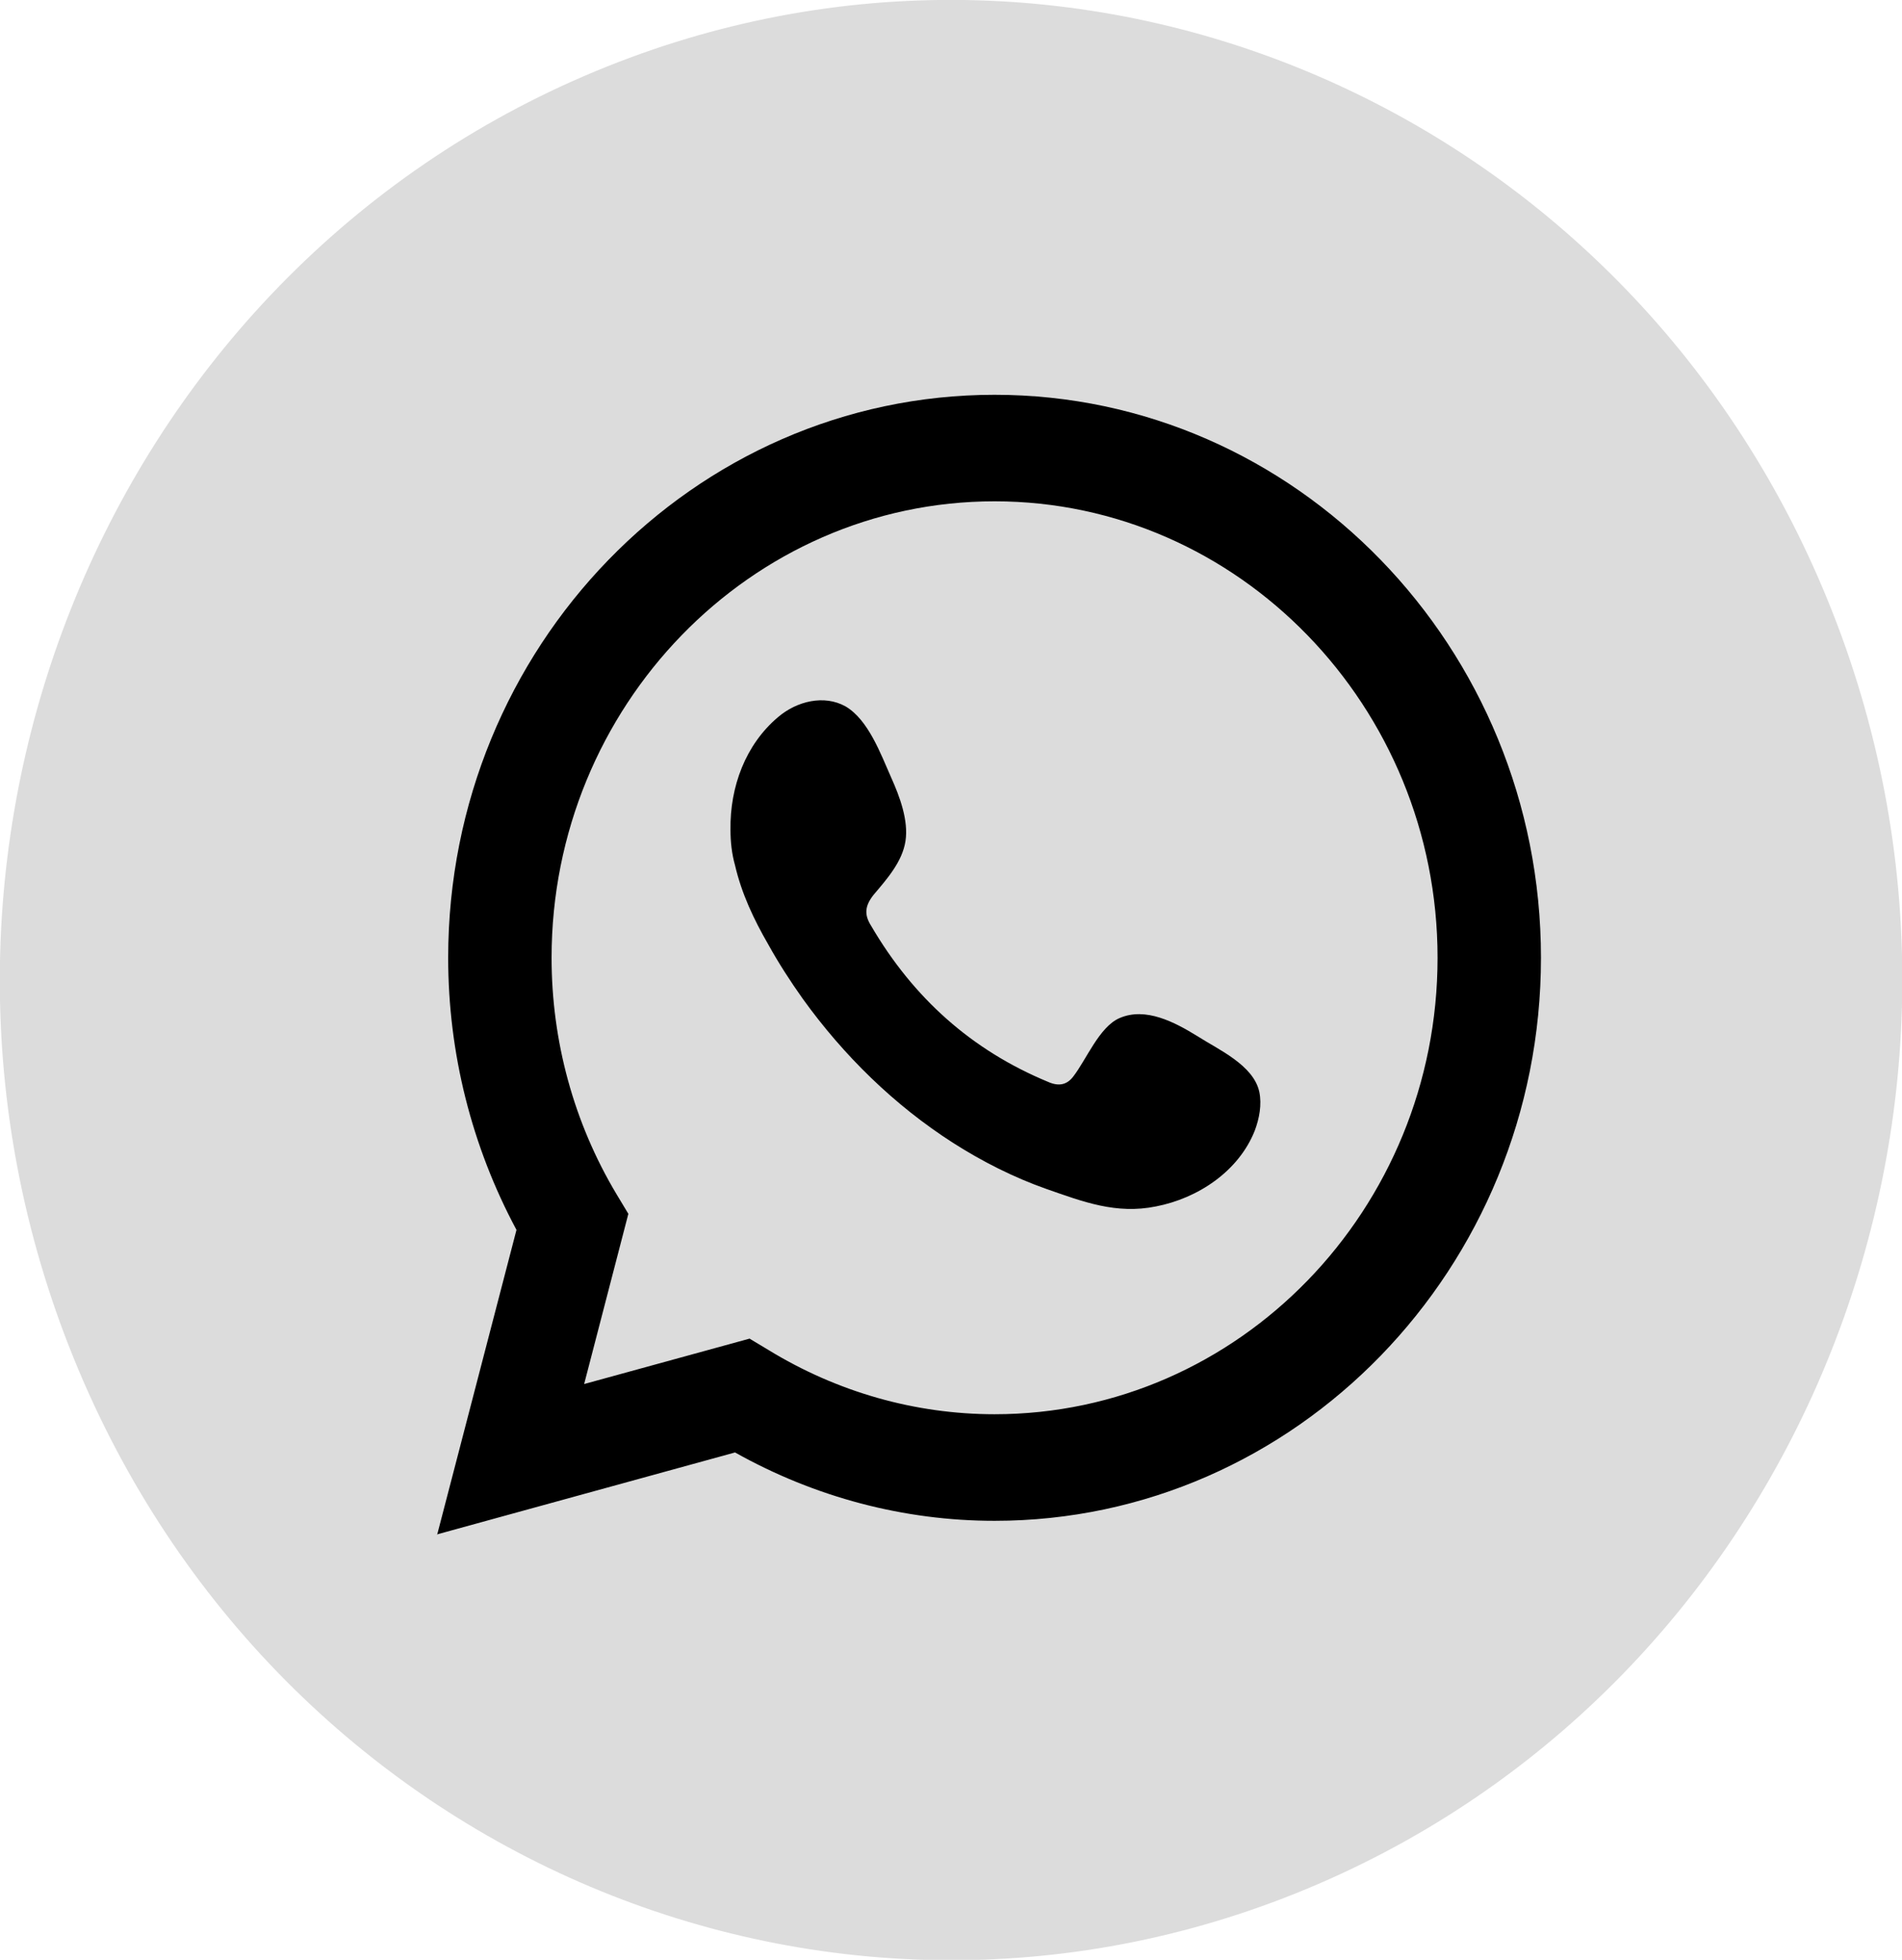
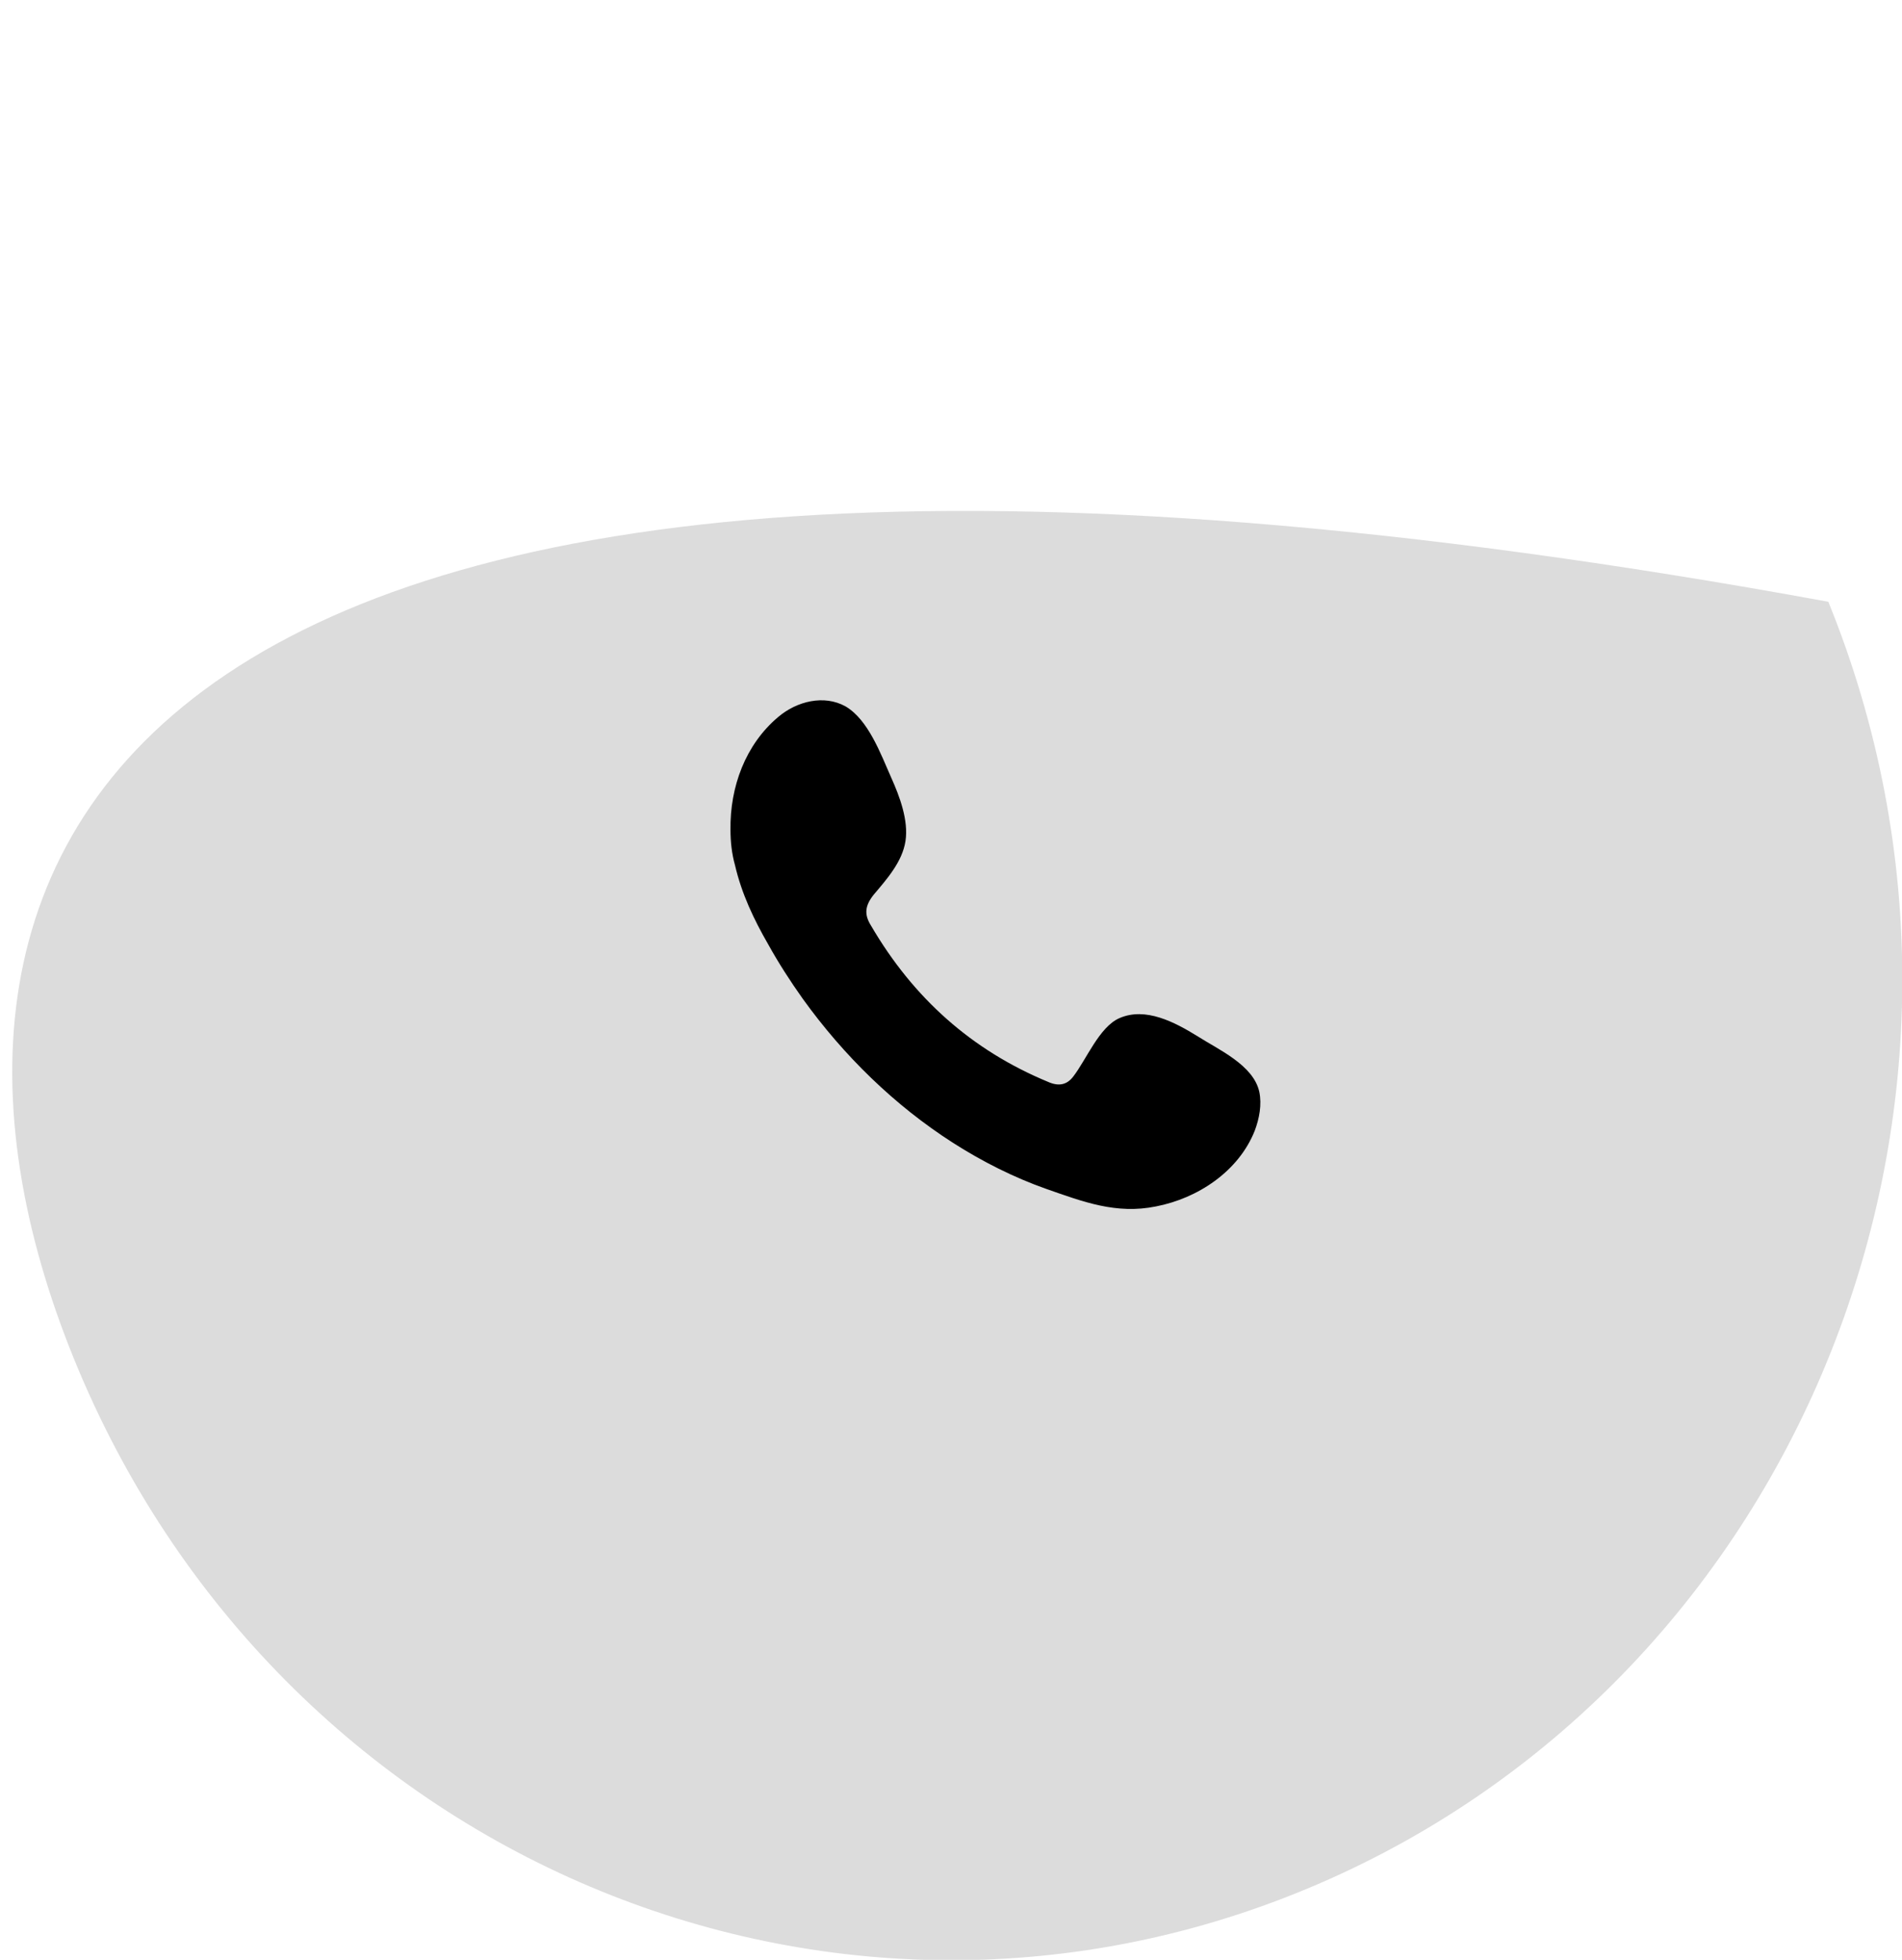
<svg xmlns="http://www.w3.org/2000/svg" width="33" height="34" viewBox="0 0 33 34" fill="none">
  <g clip-path="url(#clip0_1_219)">
-     <path d="M22.871 32.685C31.277 29.06 35.24 19.1 31.722 10.44C28.204 1.779 18.537 -2.304 10.131 1.321C1.725 4.945 -2.238 14.905 1.28 23.566C4.798 32.227 14.465 36.309 22.871 32.685Z" fill="#DCDCDC" />
-     <path d="M7.584 26.628L8.961 21.337C8.182 19.884 7.776 18.267 7.776 16.616C7.776 11.232 12.031 6.849 17.256 6.849C22.482 6.849 26.736 11.232 26.736 16.616C26.736 22 22.482 26.384 17.256 26.384C15.687 26.384 14.141 25.977 12.753 25.198L7.595 26.616L7.584 26.628ZM13.001 23.221L13.329 23.418C14.525 24.151 15.879 24.535 17.256 24.535C21.5 24.535 24.942 20.977 24.942 16.616C24.942 12.256 21.488 8.697 17.256 8.697C13.024 8.697 9.57 12.256 9.57 16.616C9.57 18.058 9.954 19.477 10.699 20.721L10.902 21.058L10.135 24.011L13.013 23.221H13.001Z" fill="black" />
+     <path d="M22.871 32.685C31.277 29.06 35.24 19.1 31.722 10.44C1.725 4.945 -2.238 14.905 1.28 23.566C4.798 32.227 14.465 36.309 22.871 32.685Z" fill="#DCDCDC" />
    <path fill-rule="evenodd" clip-rule="evenodd" d="M20.777 17.977C20.382 17.733 19.875 17.465 19.423 17.663C19.073 17.814 18.848 18.384 18.622 18.675C18.509 18.826 18.362 18.849 18.182 18.768C16.861 18.221 15.845 17.314 15.112 16.058C14.988 15.861 15.01 15.71 15.157 15.524C15.383 15.256 15.654 14.954 15.71 14.593C15.766 14.233 15.608 13.814 15.462 13.489C15.281 13.082 15.067 12.489 14.672 12.256C14.299 12.047 13.825 12.163 13.498 12.442C12.934 12.919 12.663 13.651 12.674 14.396C12.674 14.605 12.697 14.814 12.753 15.012C12.866 15.5 13.08 15.954 13.329 16.384C13.509 16.709 13.712 17.023 13.927 17.326C14.638 18.314 15.518 19.175 16.534 19.826C17.042 20.151 17.595 20.43 18.159 20.628C18.791 20.849 19.367 21.07 20.055 20.93C20.777 20.791 21.488 20.326 21.77 19.616C21.849 19.407 21.895 19.163 21.849 18.942C21.748 18.477 21.139 18.209 20.777 17.977Z" fill="black" />
  </g>
  <defs>
    <clipPath id="clip0_1_219">
      <rect width="33" height="34" fill="white" />
    </clipPath>
  </defs>
</svg>